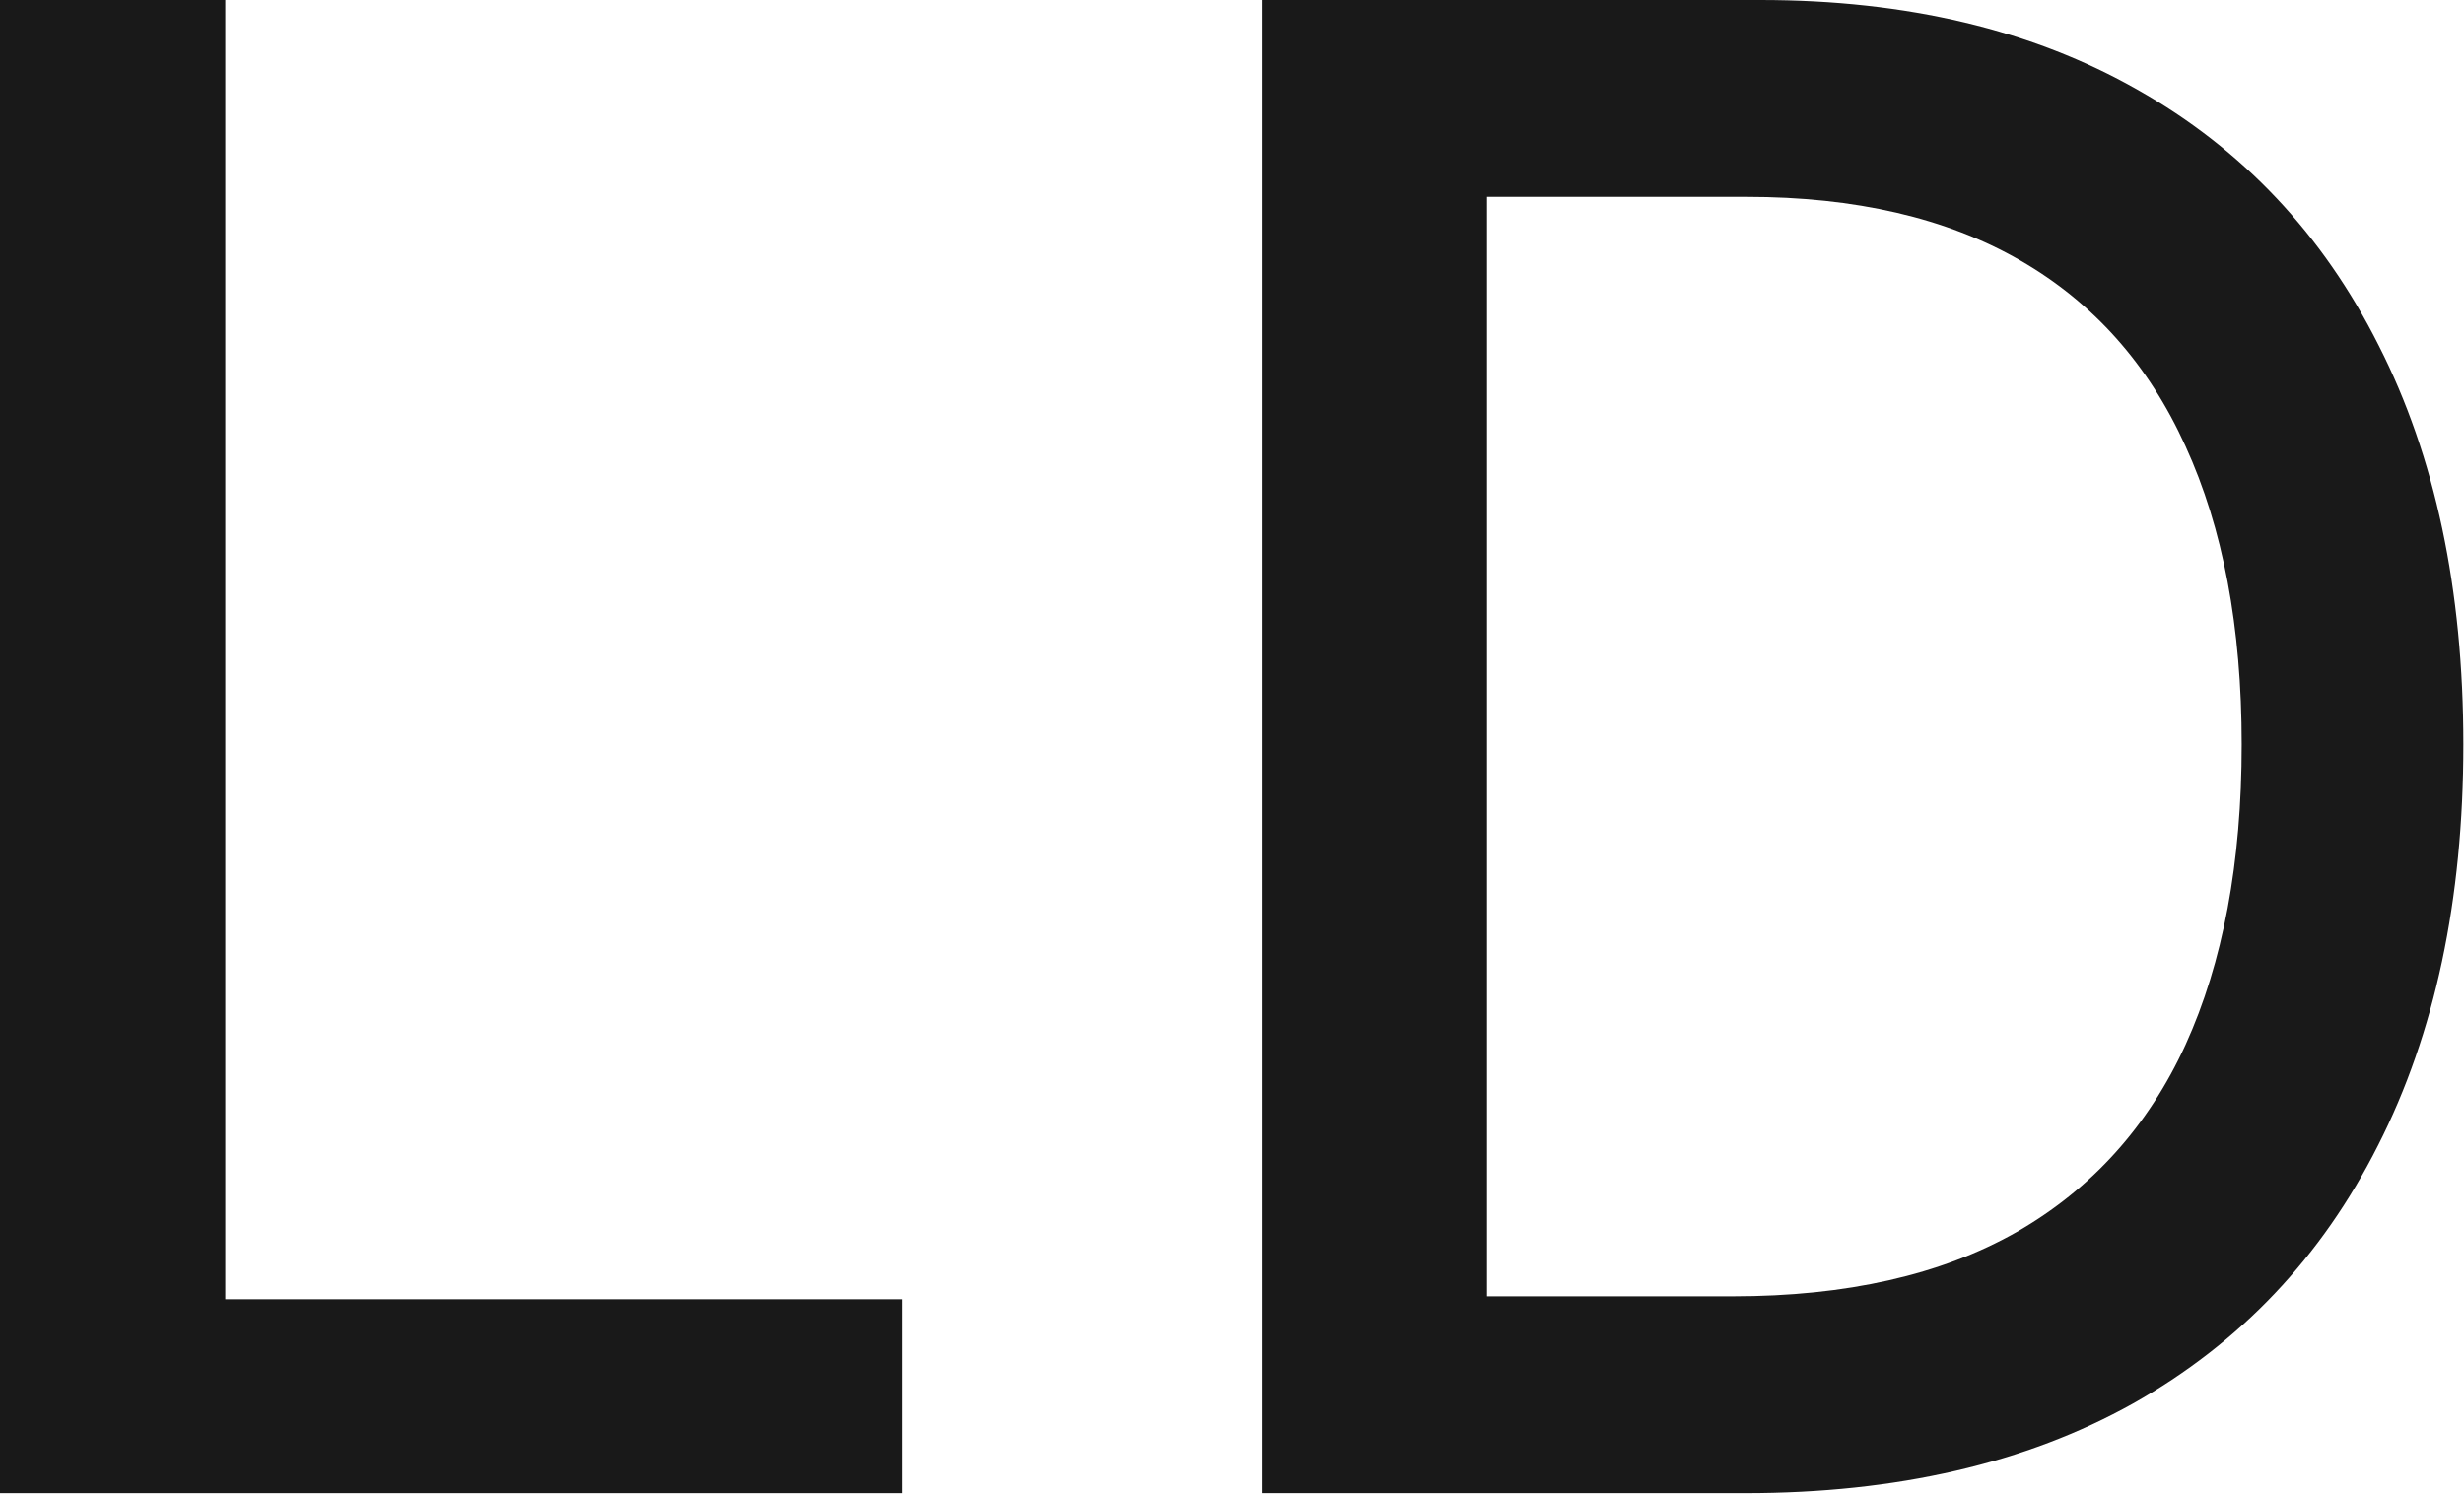
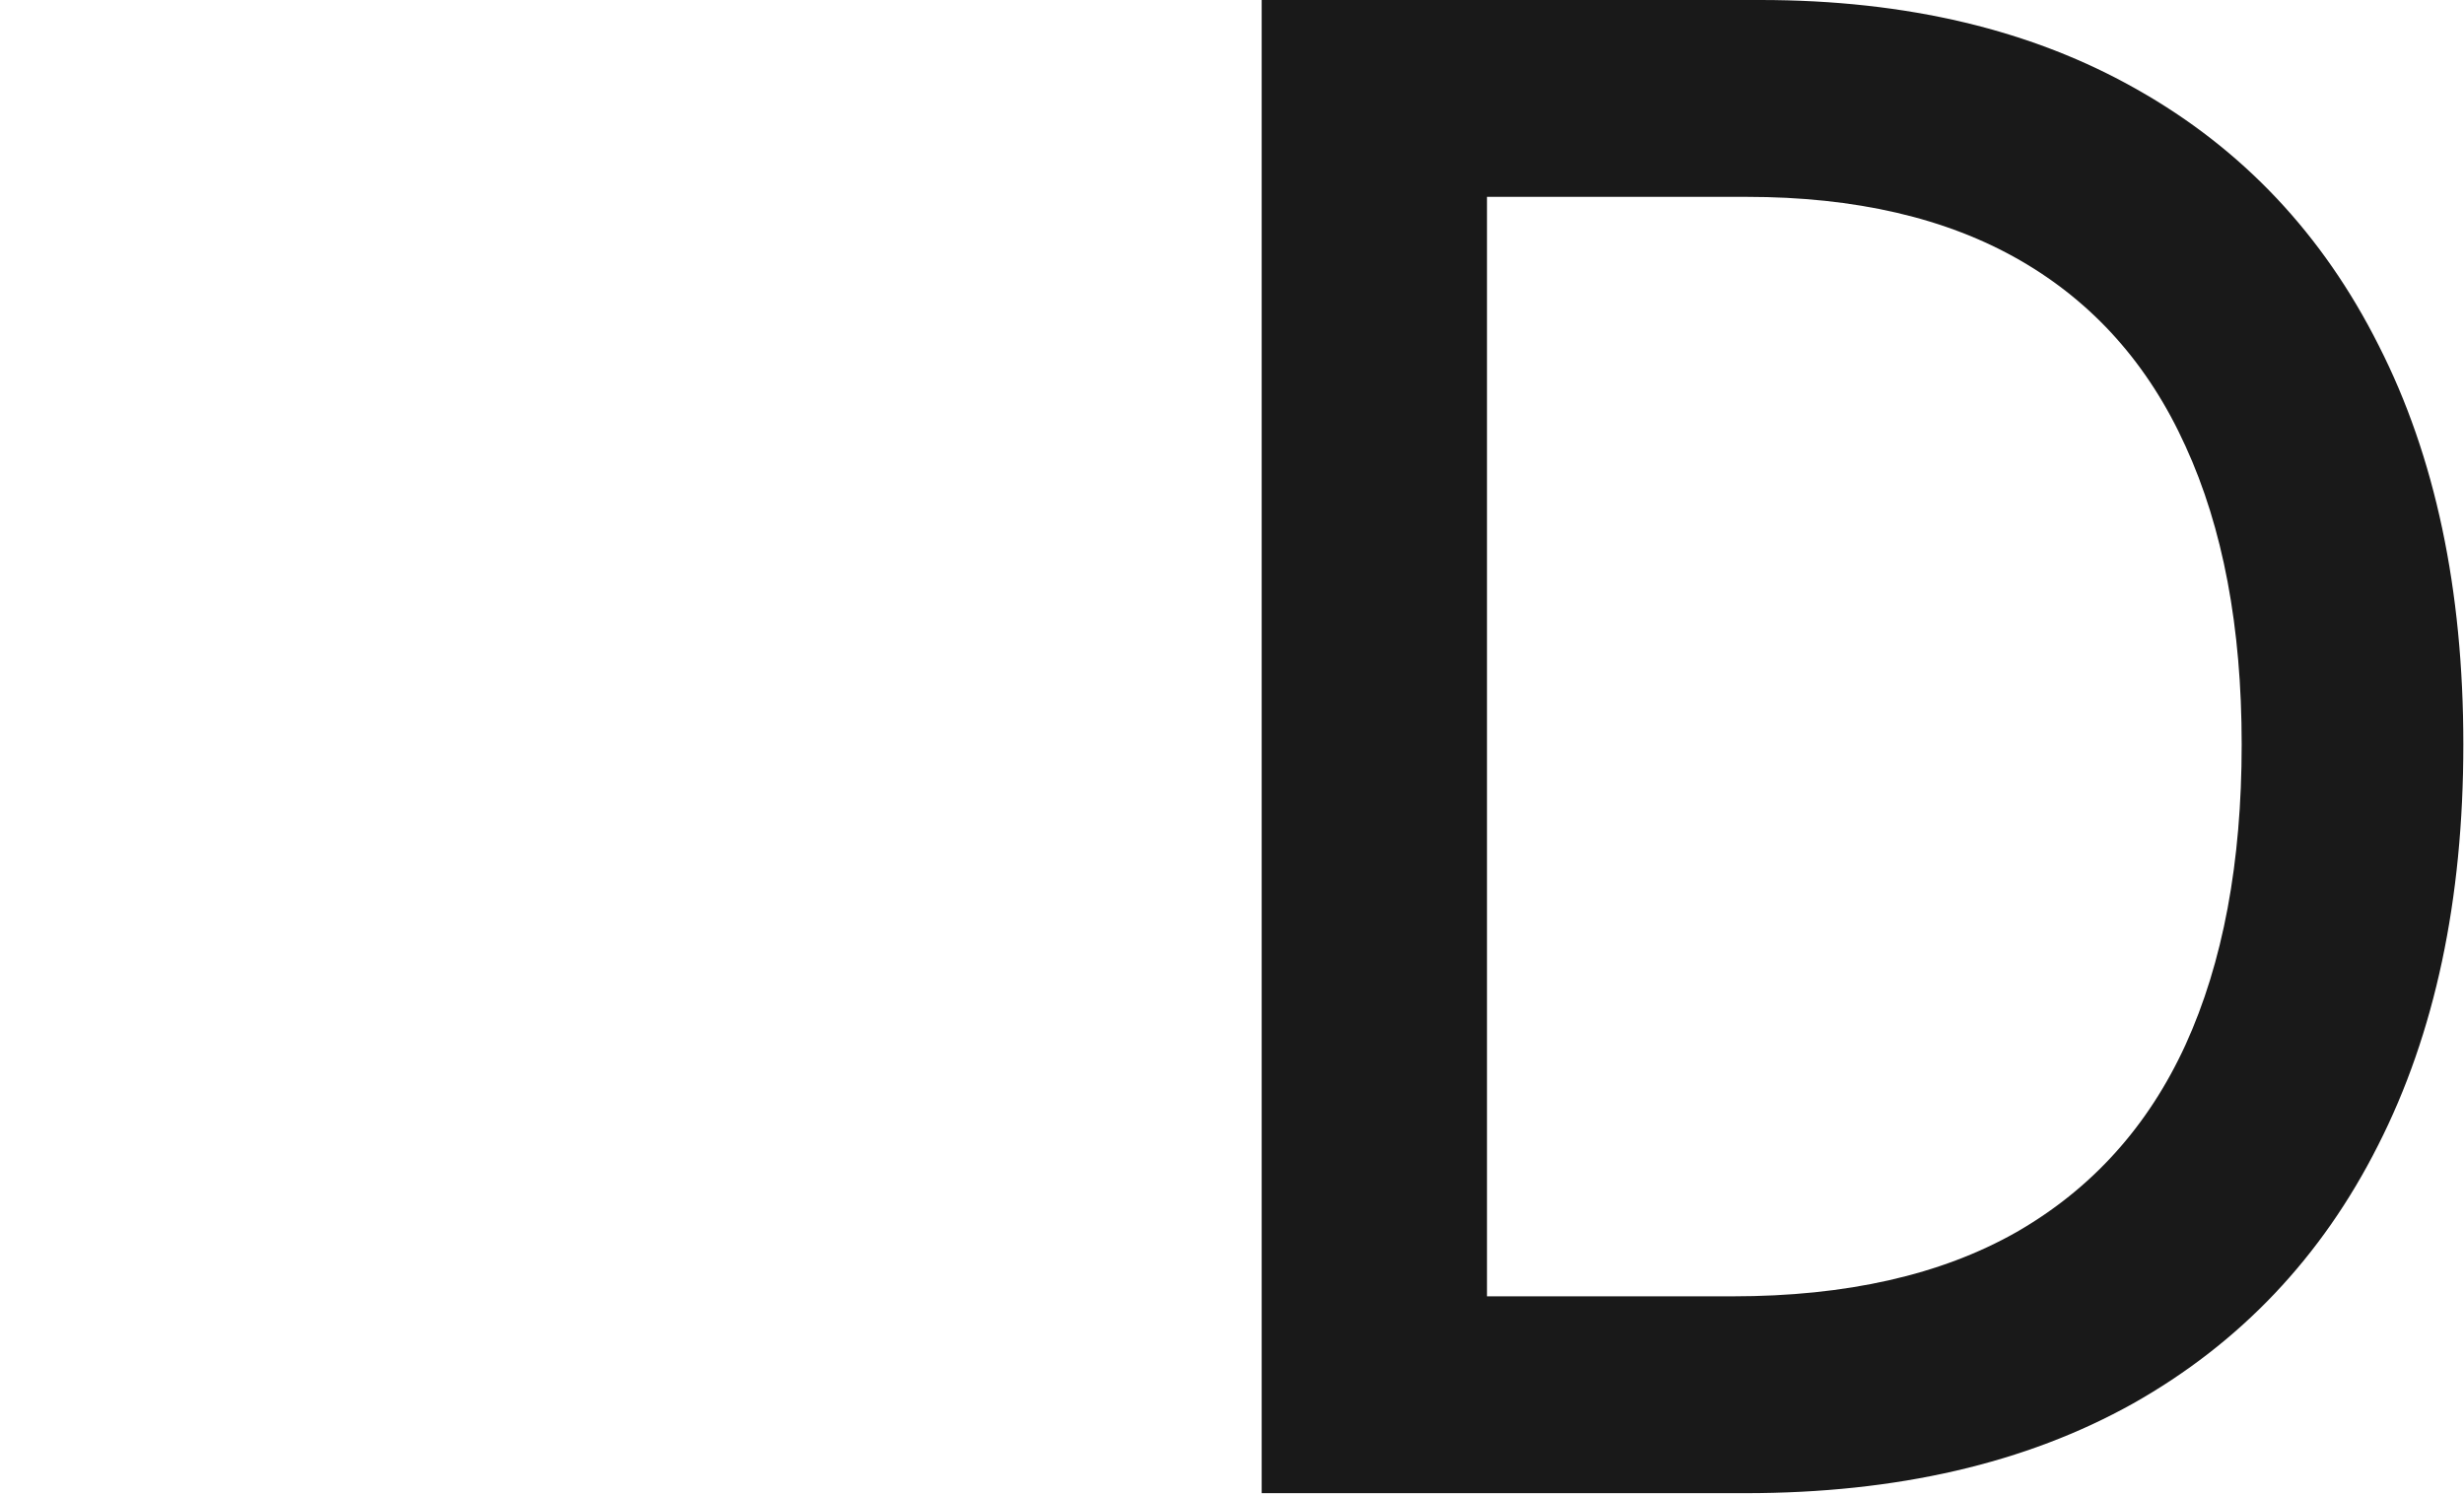
<svg xmlns="http://www.w3.org/2000/svg" width="600" height="364" viewBox="0 0 600 364" fill="none">
  <path d="M424.947 363.636H307.226V0H428.675C464.305 0 494.904 7.28 520.472 21.84C546.04 36.281 565.631 57.055 579.243 84.162C592.975 111.151 599.84 143.525 599.84 181.286C599.84 219.164 592.915 251.716 579.066 278.942C565.335 306.167 545.448 327.119 519.407 341.797C493.365 356.357 461.878 363.636 424.947 363.636ZM362.091 315.696H421.928C449.627 315.696 472.65 310.488 490.998 300.071C509.345 289.536 523.076 274.325 532.191 254.439C541.306 234.434 545.863 210.05 545.863 181.286C545.863 152.758 541.306 128.551 532.191 108.665C523.195 88.778 509.76 73.686 491.886 63.388C474.011 53.09 451.817 47.94 425.302 47.94H362.091V315.696Z" fill="black" fill-opacity="0.9" />
-   <path d="M0 363.636V0H54.865V316.406H219.638V363.636H0Z" fill="black" fill-opacity="0.9" />
</svg>